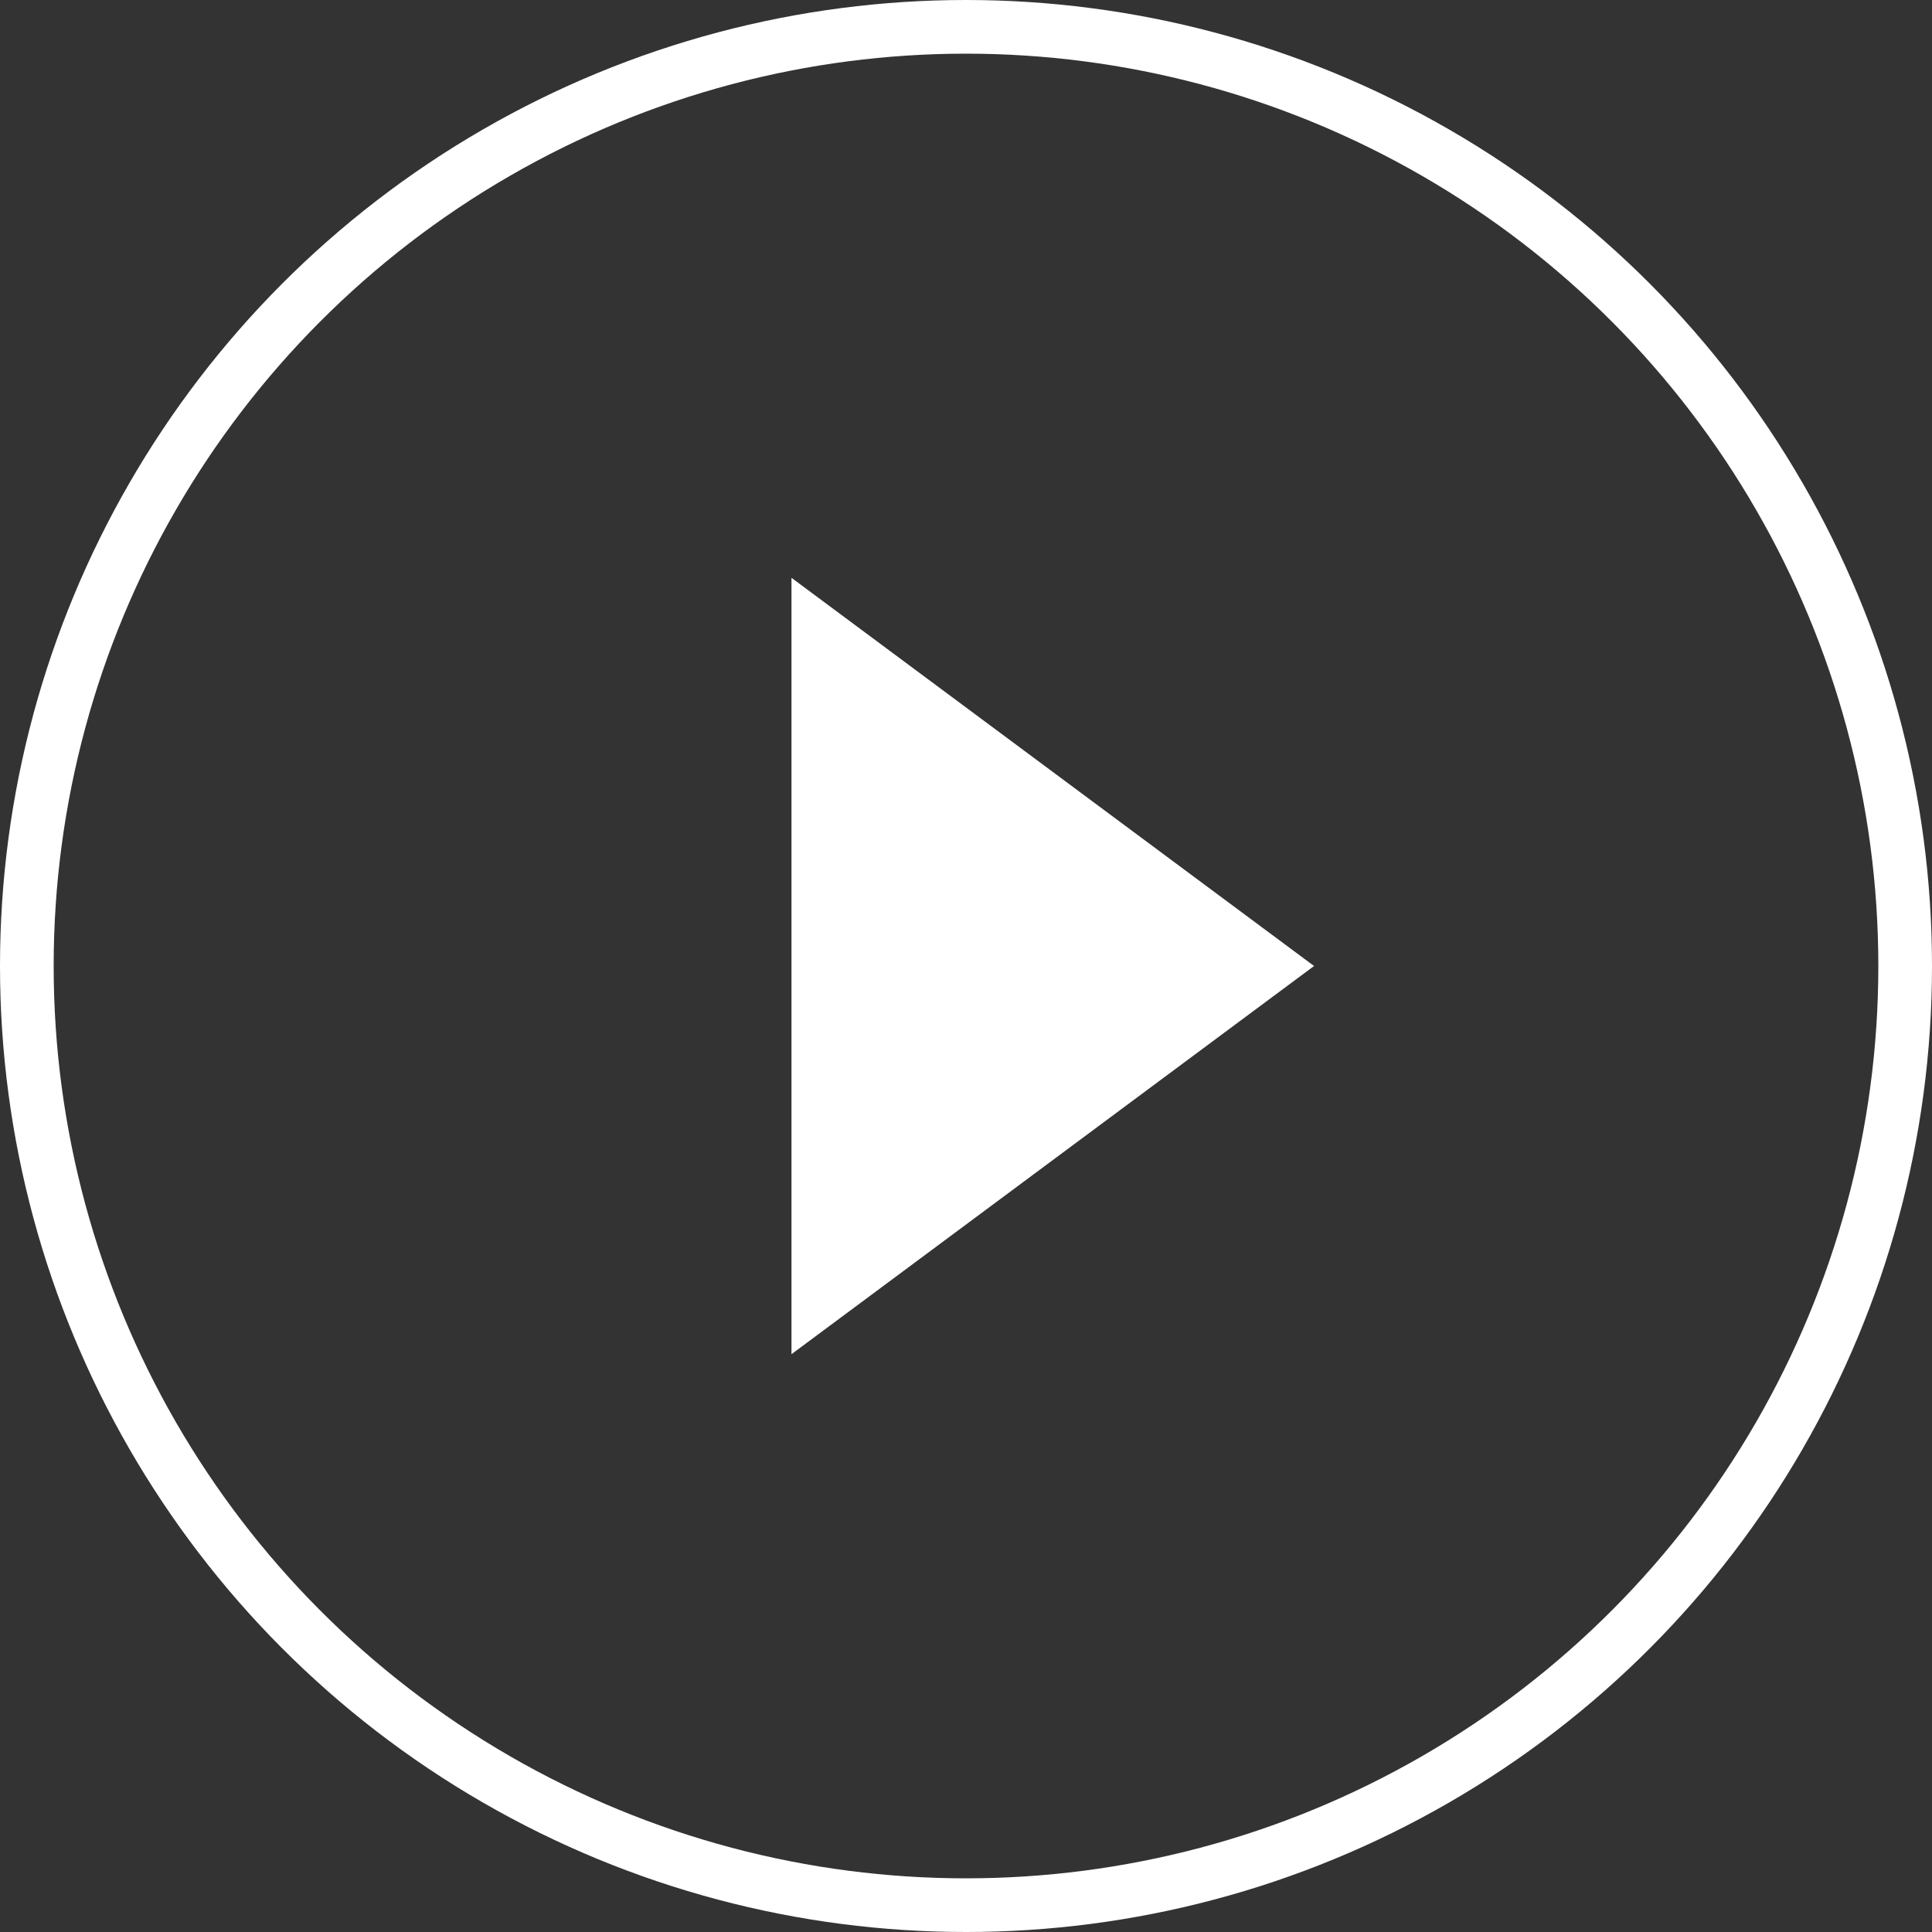
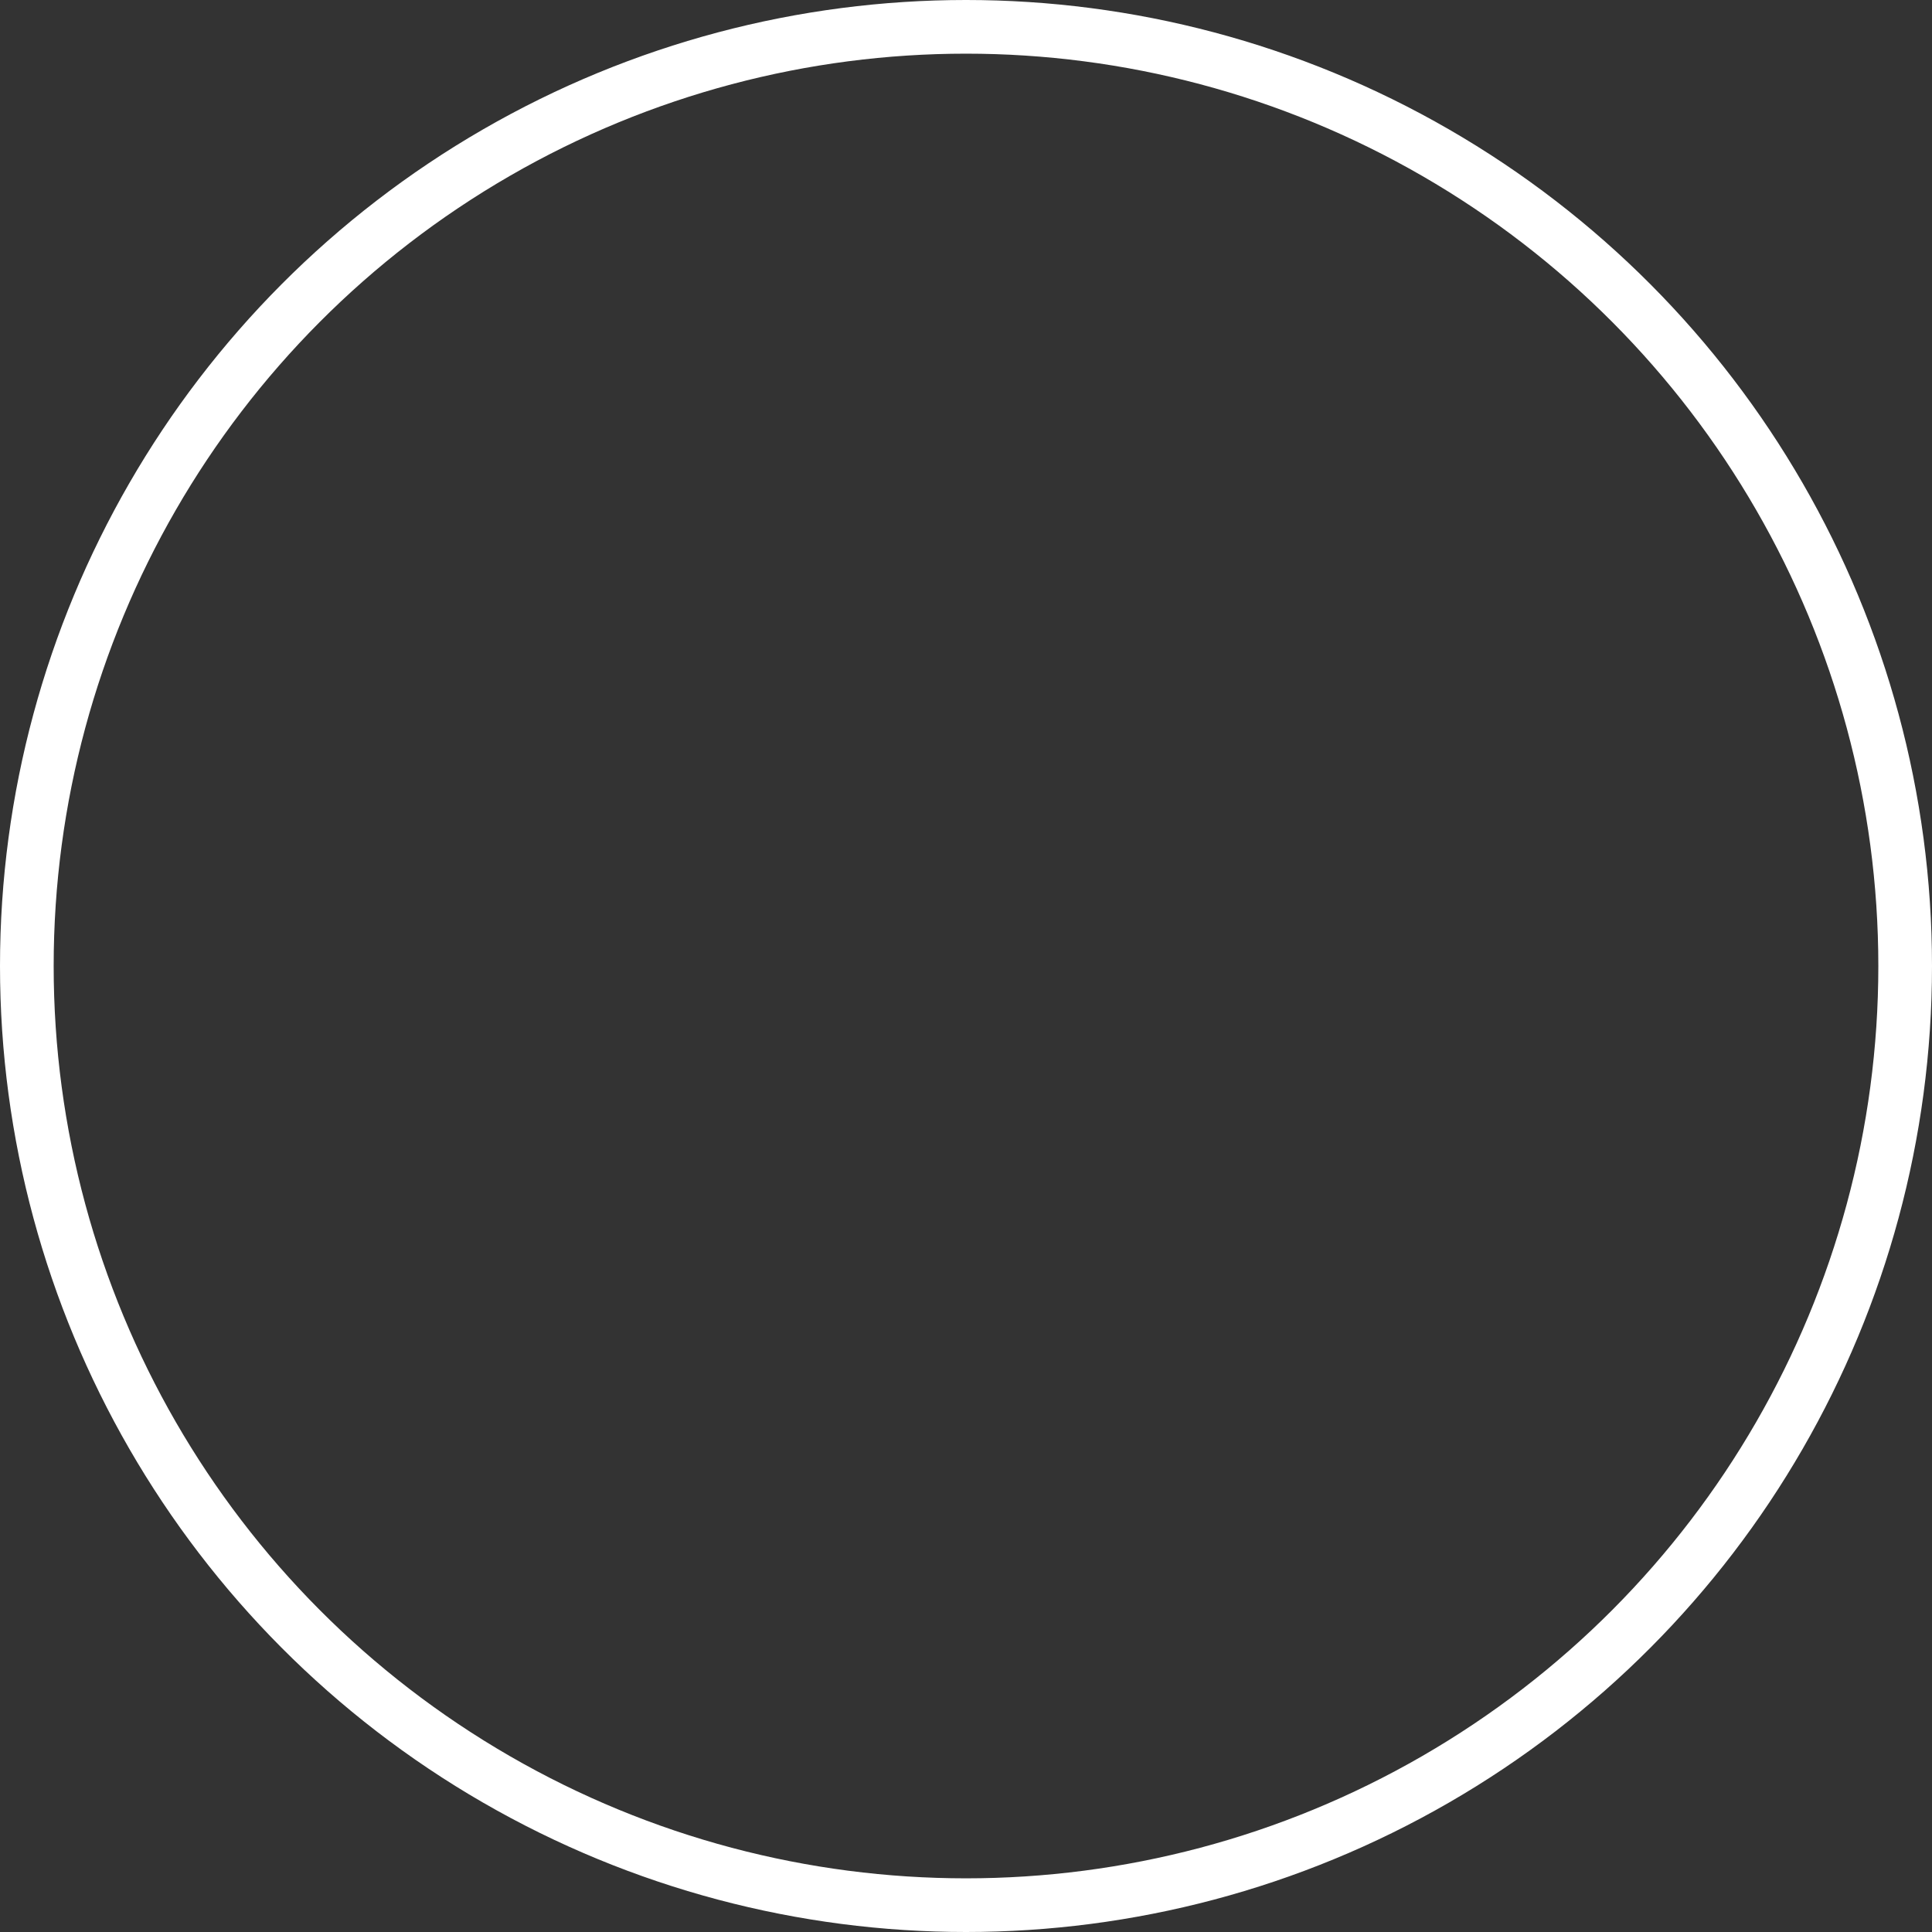
<svg xmlns="http://www.w3.org/2000/svg" width="72px" height="72px" viewBox="0 0 72 72" version="1.1">
  <rect x="0" y="0" width="72" height="72" fill="#333333" stroke="none" />
  <title>Group 7</title>
  <g id="Final" stroke="none" stroke-width="1" fill="none" fill-rule="evenodd">
    <g id="Inventec-Power-Train" transform="translate(-1170, -1145)">
      <g id="Group-2" transform="translate(561, 802)">
        <g id="App-1" transform="translate(1, 80)">
          <g id="Video" transform="translate(439, 160)">
            <g id="Group-7" transform="translate(170, 104)">
              <circle id="Oval" stroke="#FFFFFF" stroke-width="2" cx="35" cy="35" r="35" />
-               <polygon id="Rectangle" fill="#FFFFFF" transform="translate(31, 35) rotate(45) translate(-31, -35) " points="19 26.541 43 23 39.459 47" />
            </g>
          </g>
        </g>
      </g>
    </g>
  </g>
</svg>